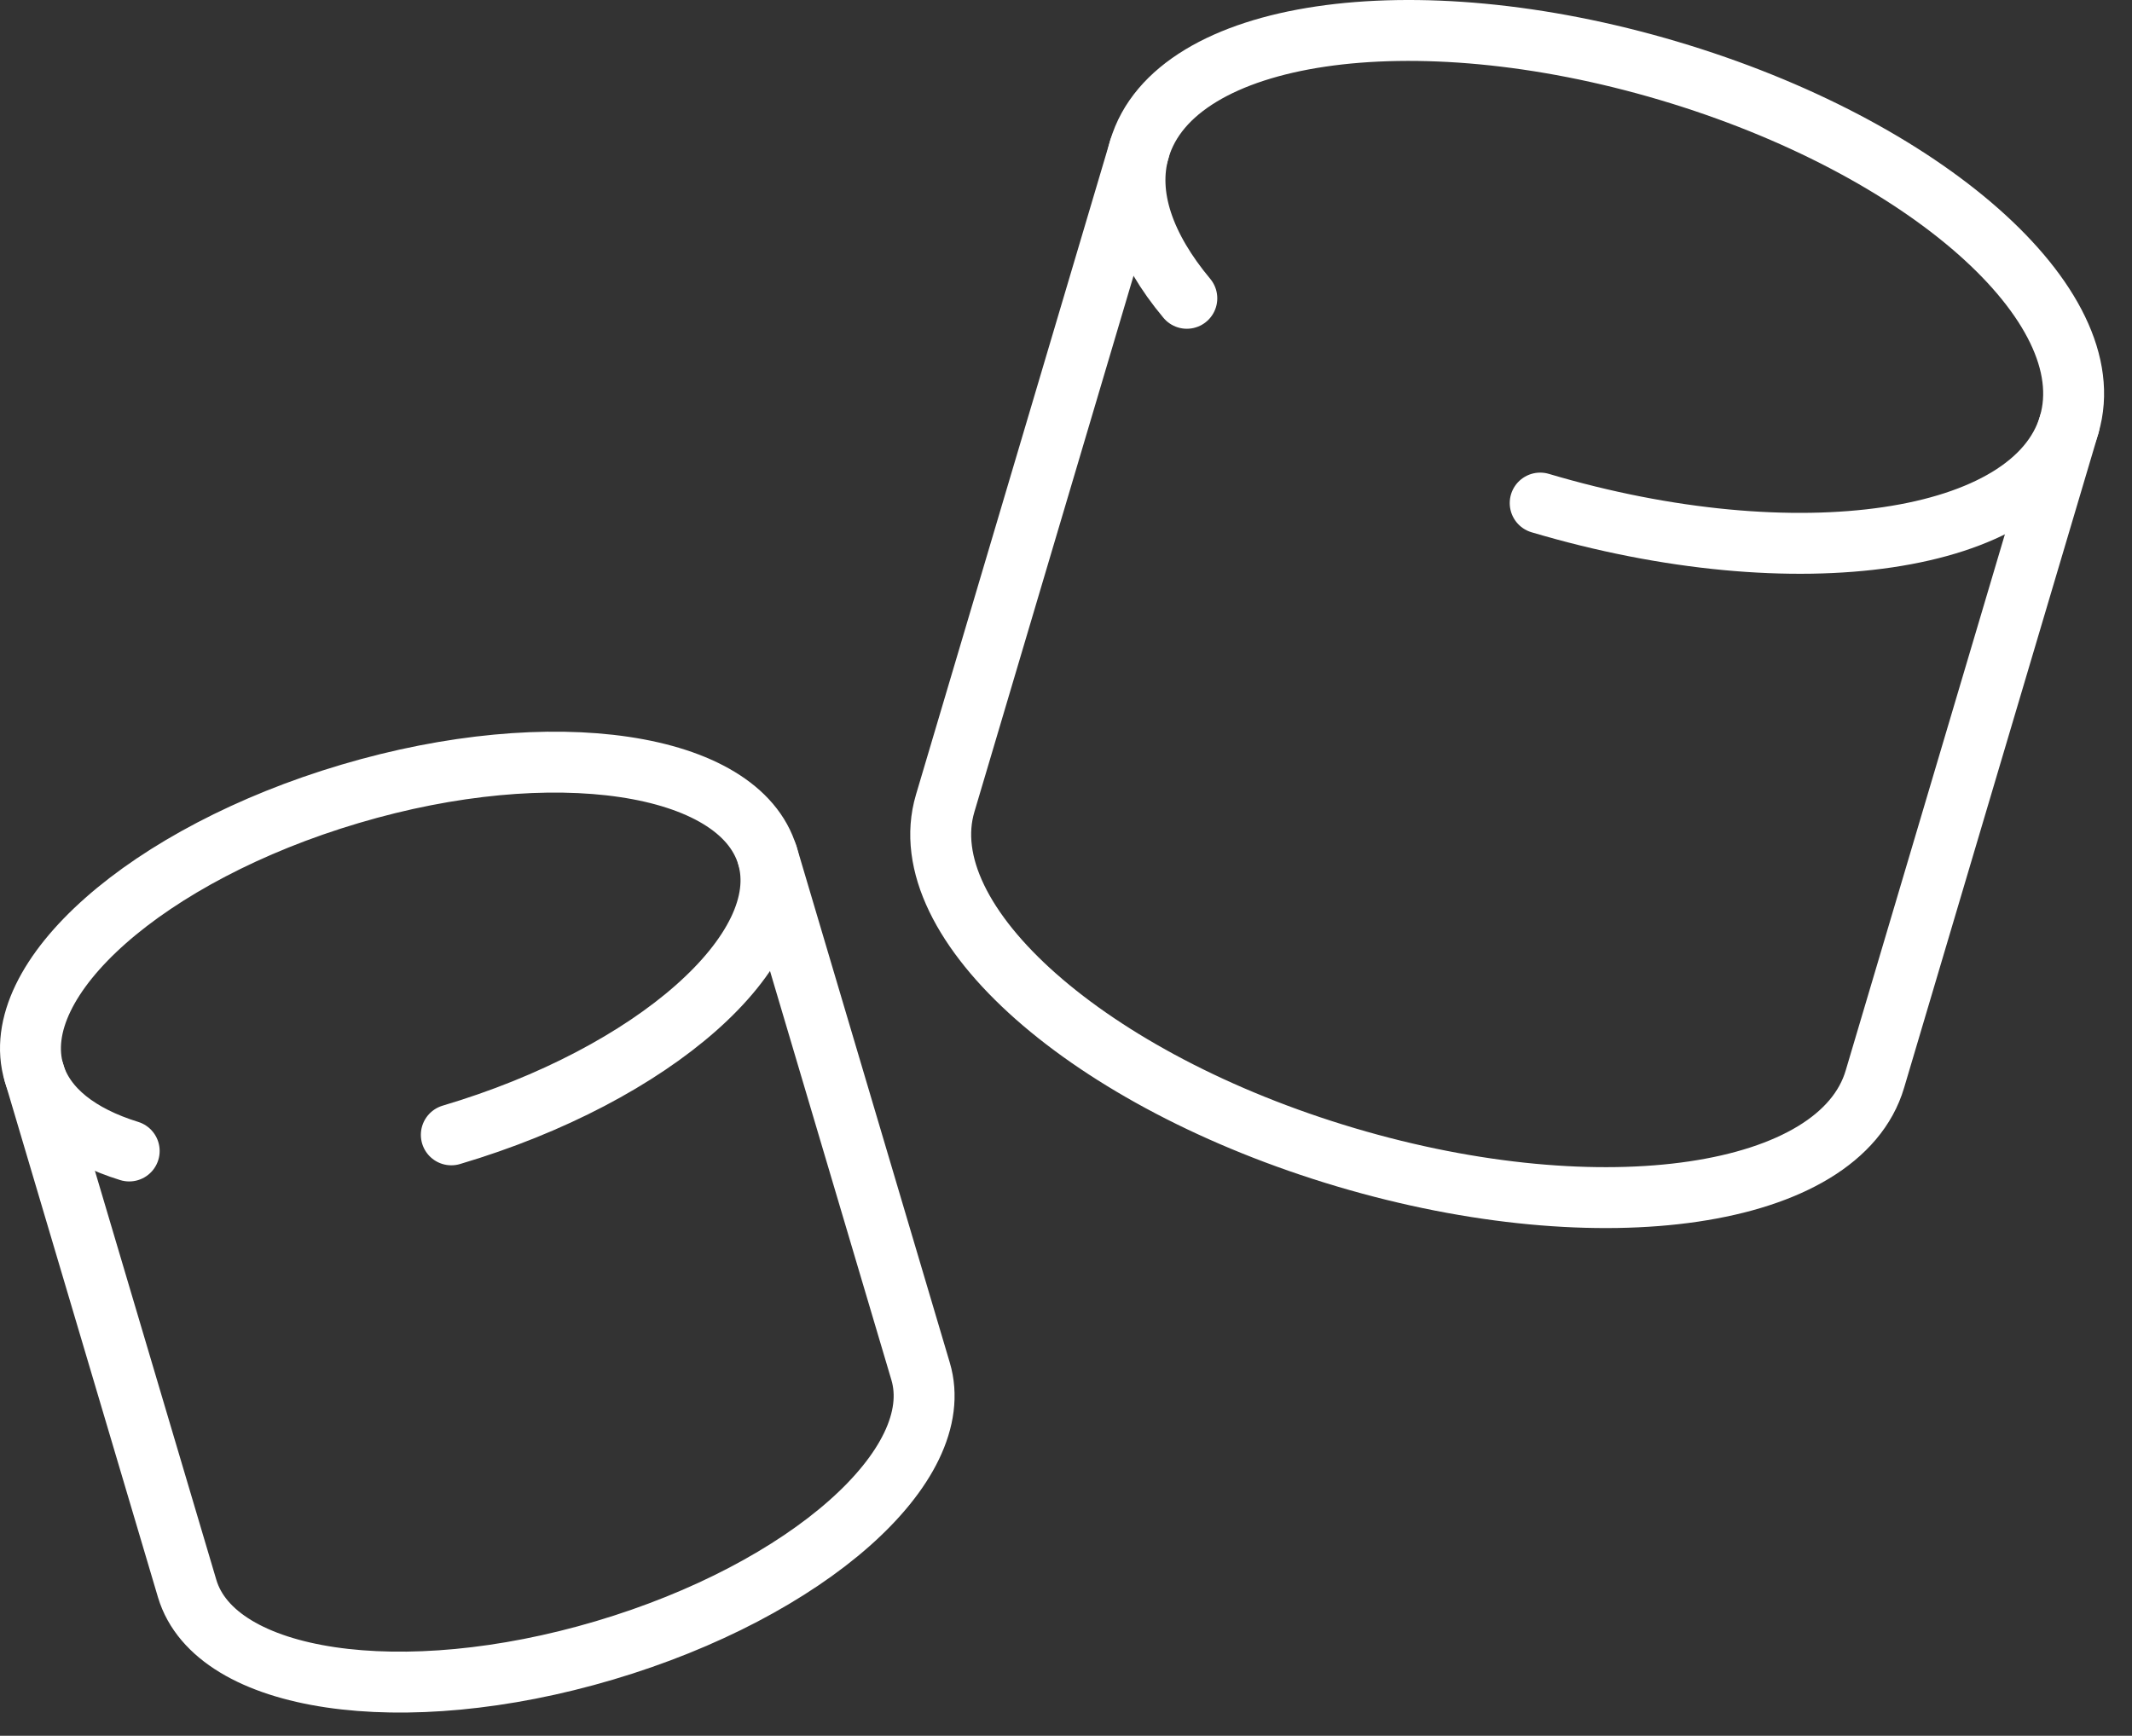
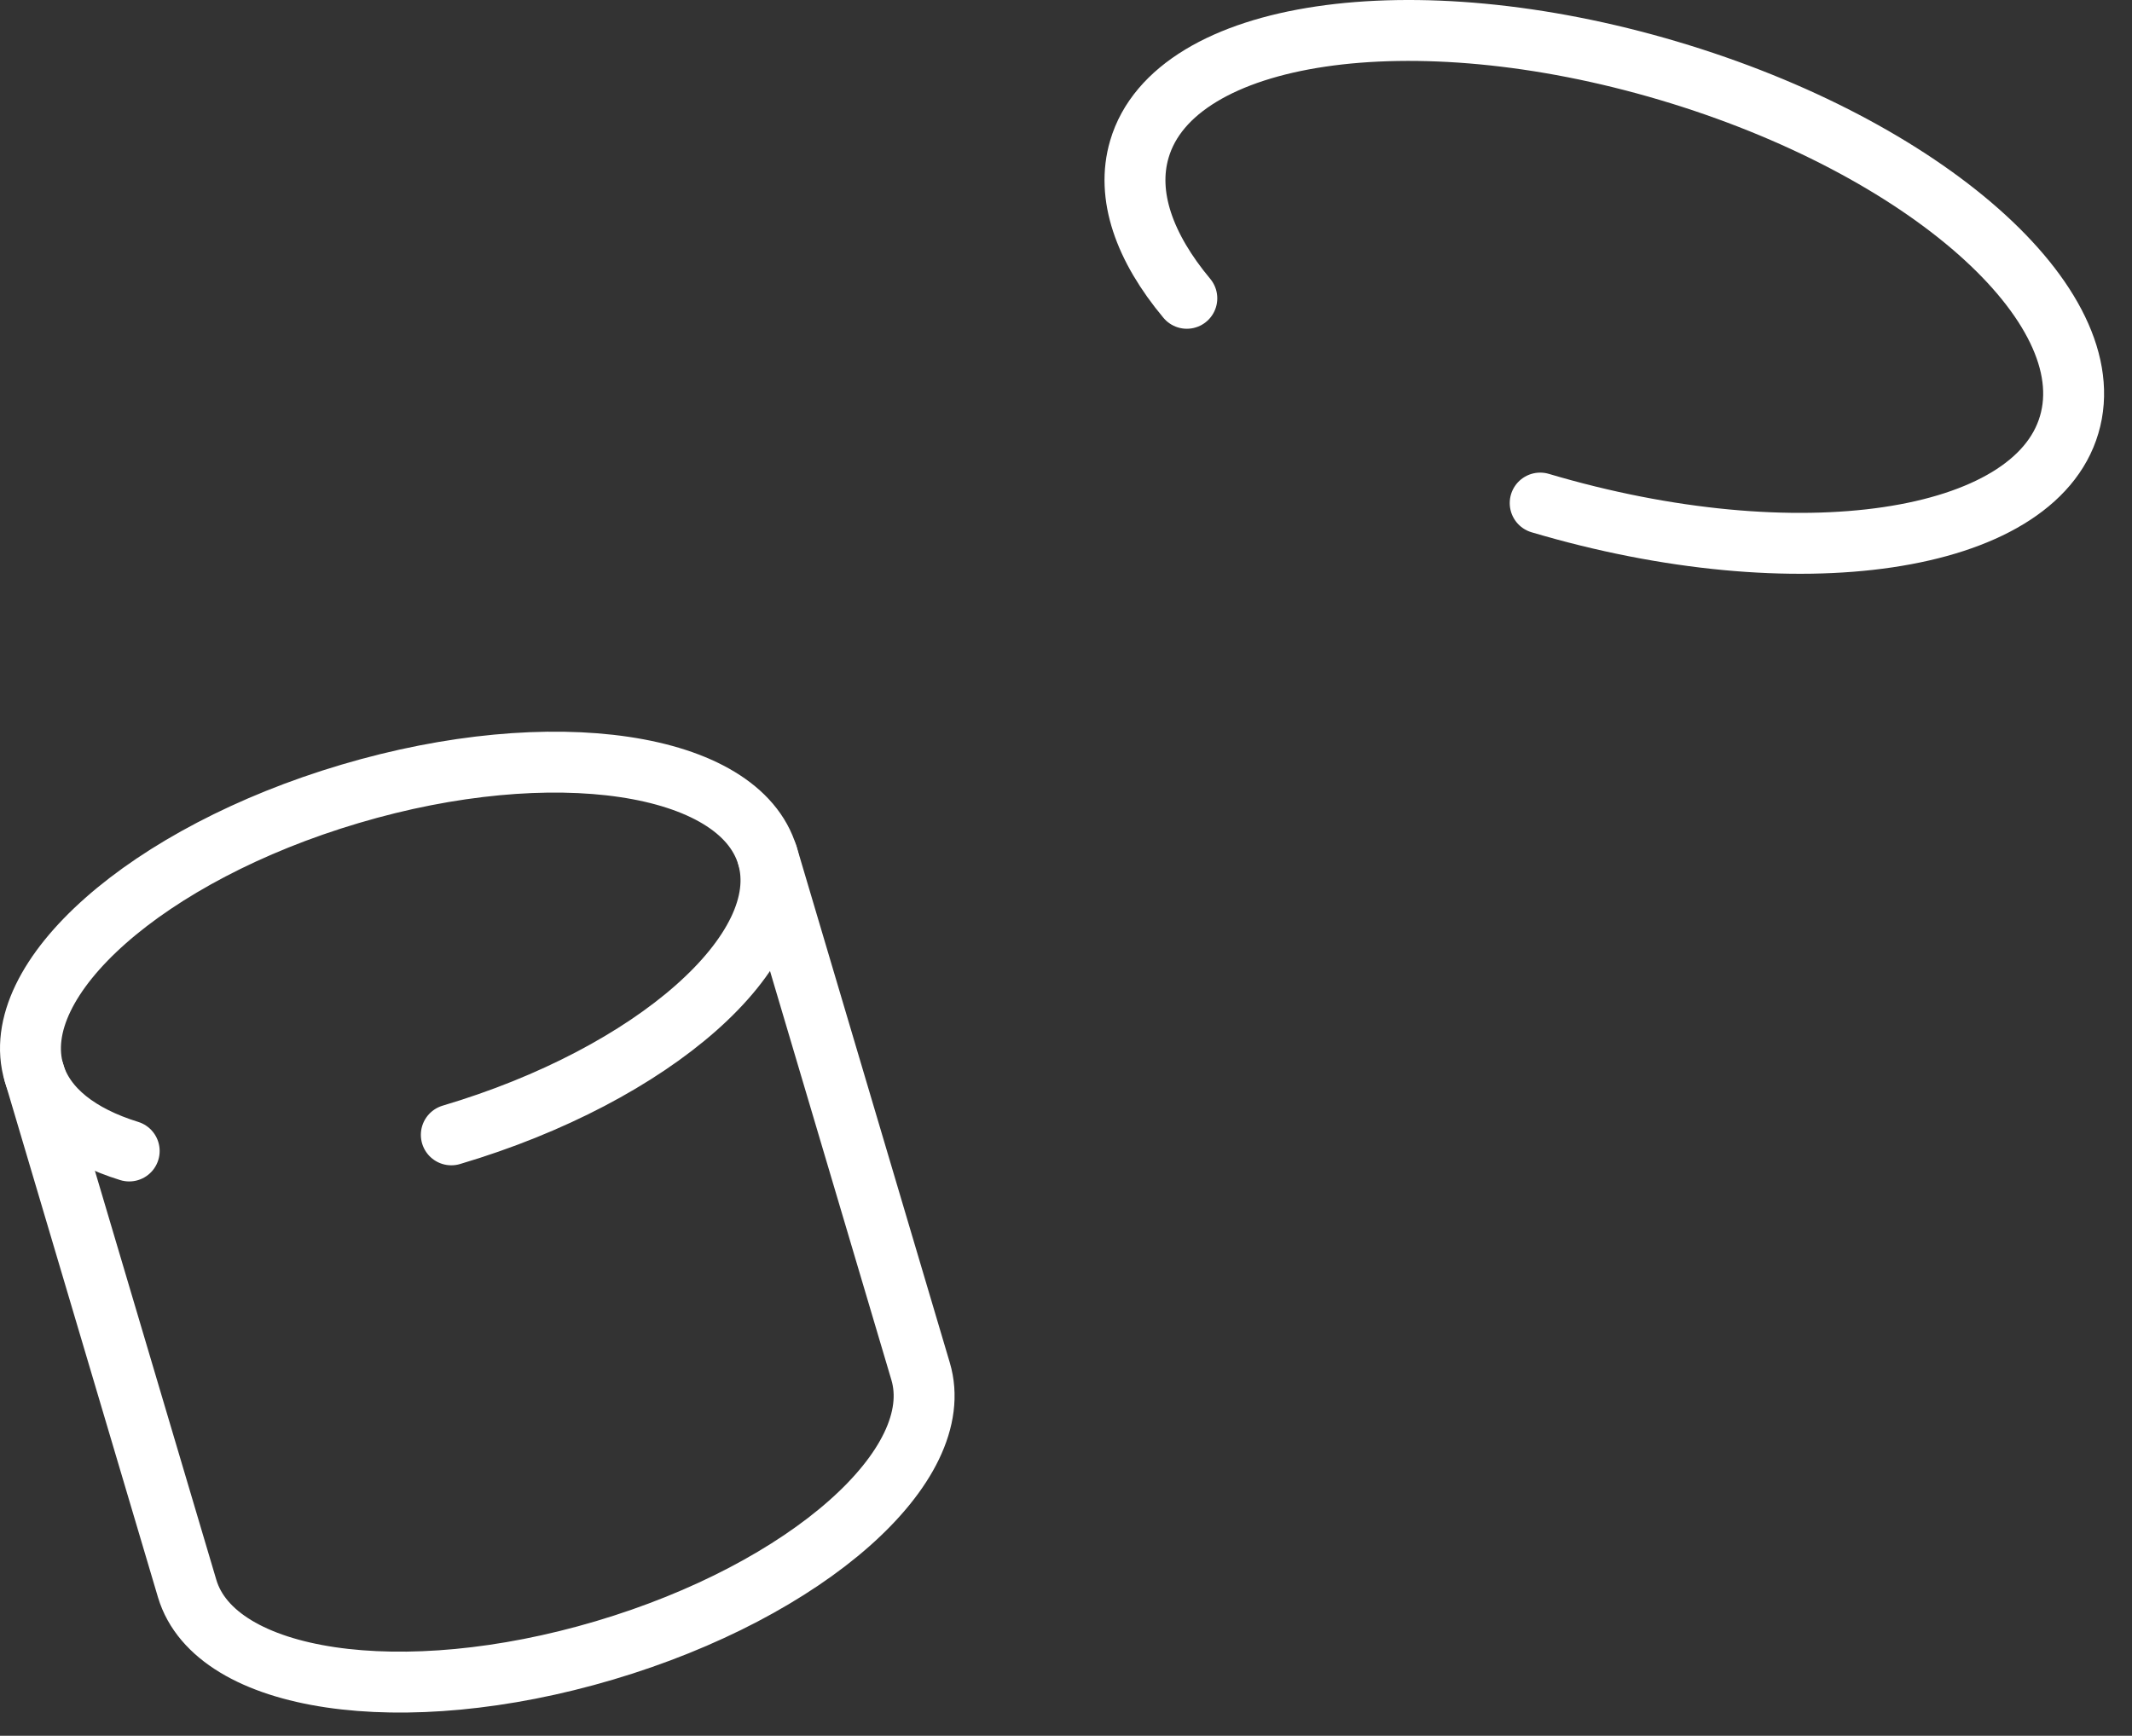
<svg xmlns="http://www.w3.org/2000/svg" width="70" height="57" viewBox="0 0 70 57" fill="none">
  <rect x="0" y="0" width="70" height="57" fill="#333333" stroke="none" />
  <path d="M4.242 37.797C2.604 37.29 1.474 36.425 1.117 35.237C0.194 32.147 4.842 28.041 11.496 26.069C18.139 24.097 24.274 25.008 25.197 28.099C26.12 31.189 21.472 35.295 14.818 37.267" stroke="white" stroke-width="2" stroke-linecap="round" stroke-linejoin="round" />
  <path d="M25.197 28.087L30.225 45.029C31.148 48.119 26.5 52.225 19.846 54.197C13.203 56.169 7.068 55.258 6.145 52.167L1.117 35.226" stroke="white" stroke-width="2" stroke-linecap="round" stroke-linejoin="round" />
  <path d="M50.569 16.52C58.999 19.022 66.784 17.869 67.937 13.948C69.102 10.027 63.209 4.825 54.779 2.323C46.348 -0.18 38.563 0.974 37.41 4.895C36.961 6.417 37.572 8.124 38.967 9.796" stroke="white" stroke-width="2" stroke-linecap="round" stroke-linejoin="round" />
-   <path d="M37.41 4.895L31.033 26.38C29.868 30.301 35.761 35.502 44.191 38.005C52.622 40.508 60.407 39.355 61.56 35.433L67.938 13.948" stroke="white" stroke-width="2" stroke-linecap="round" stroke-linejoin="round" />
</svg>